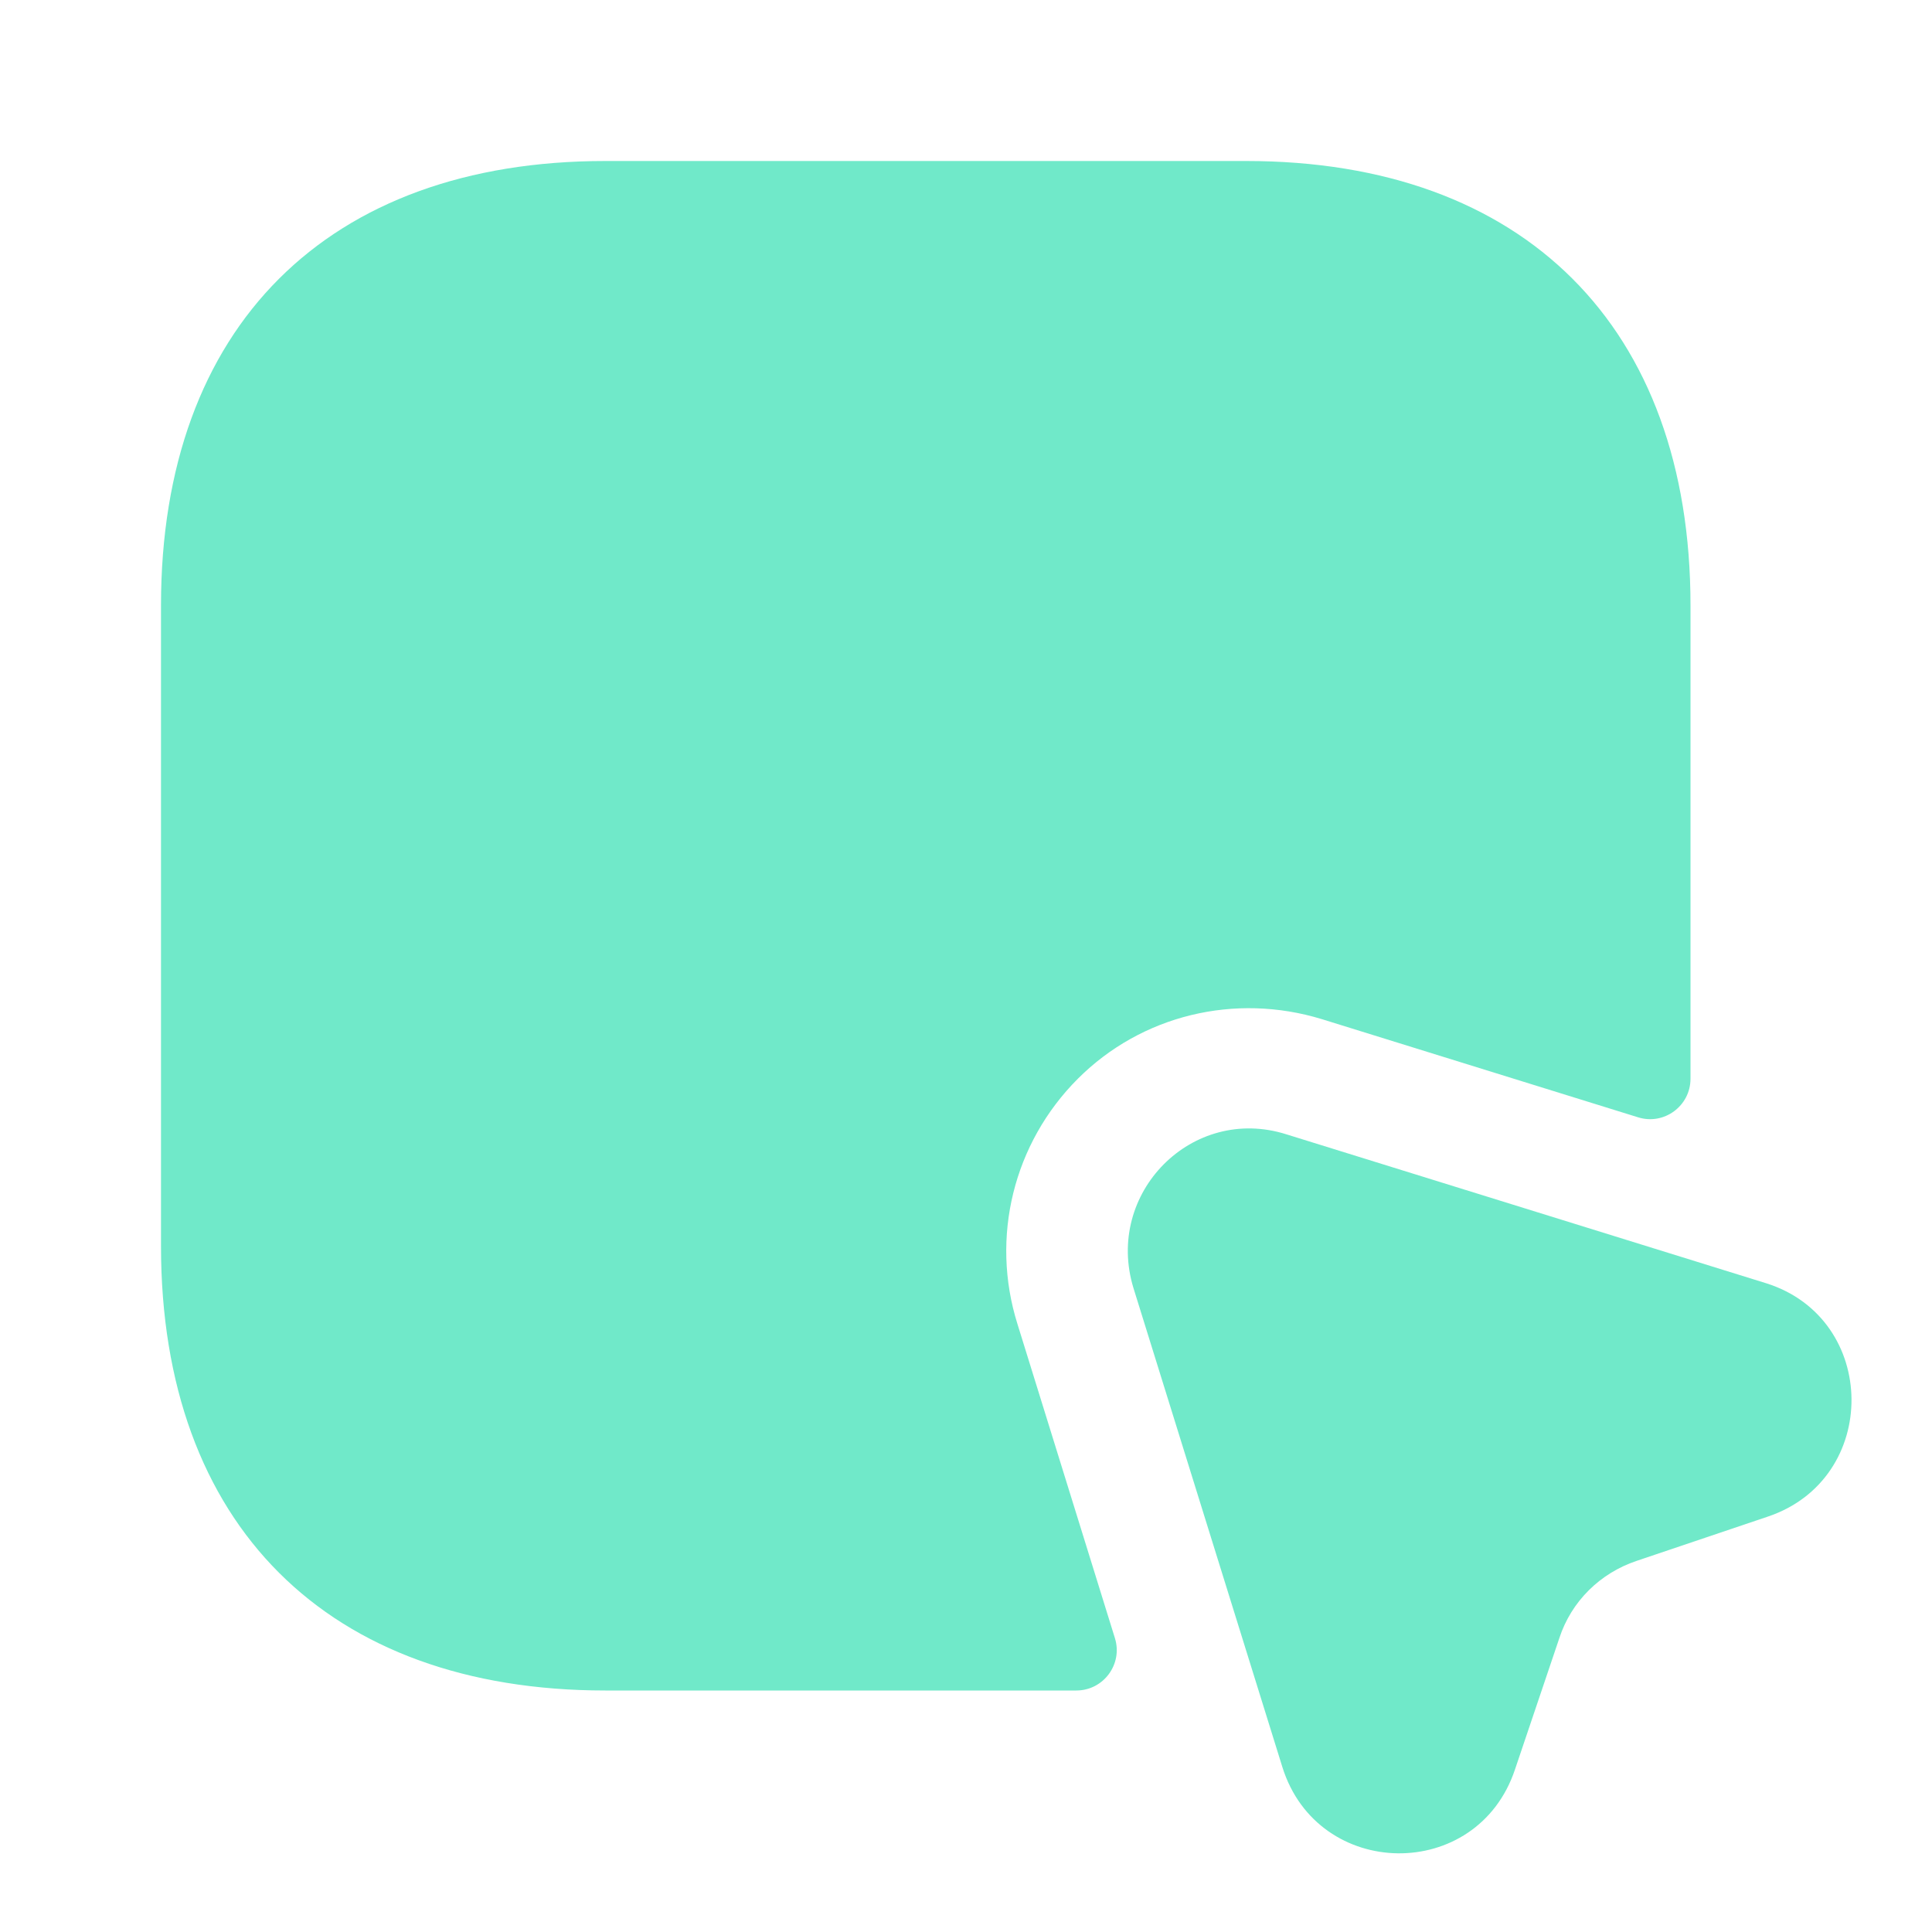
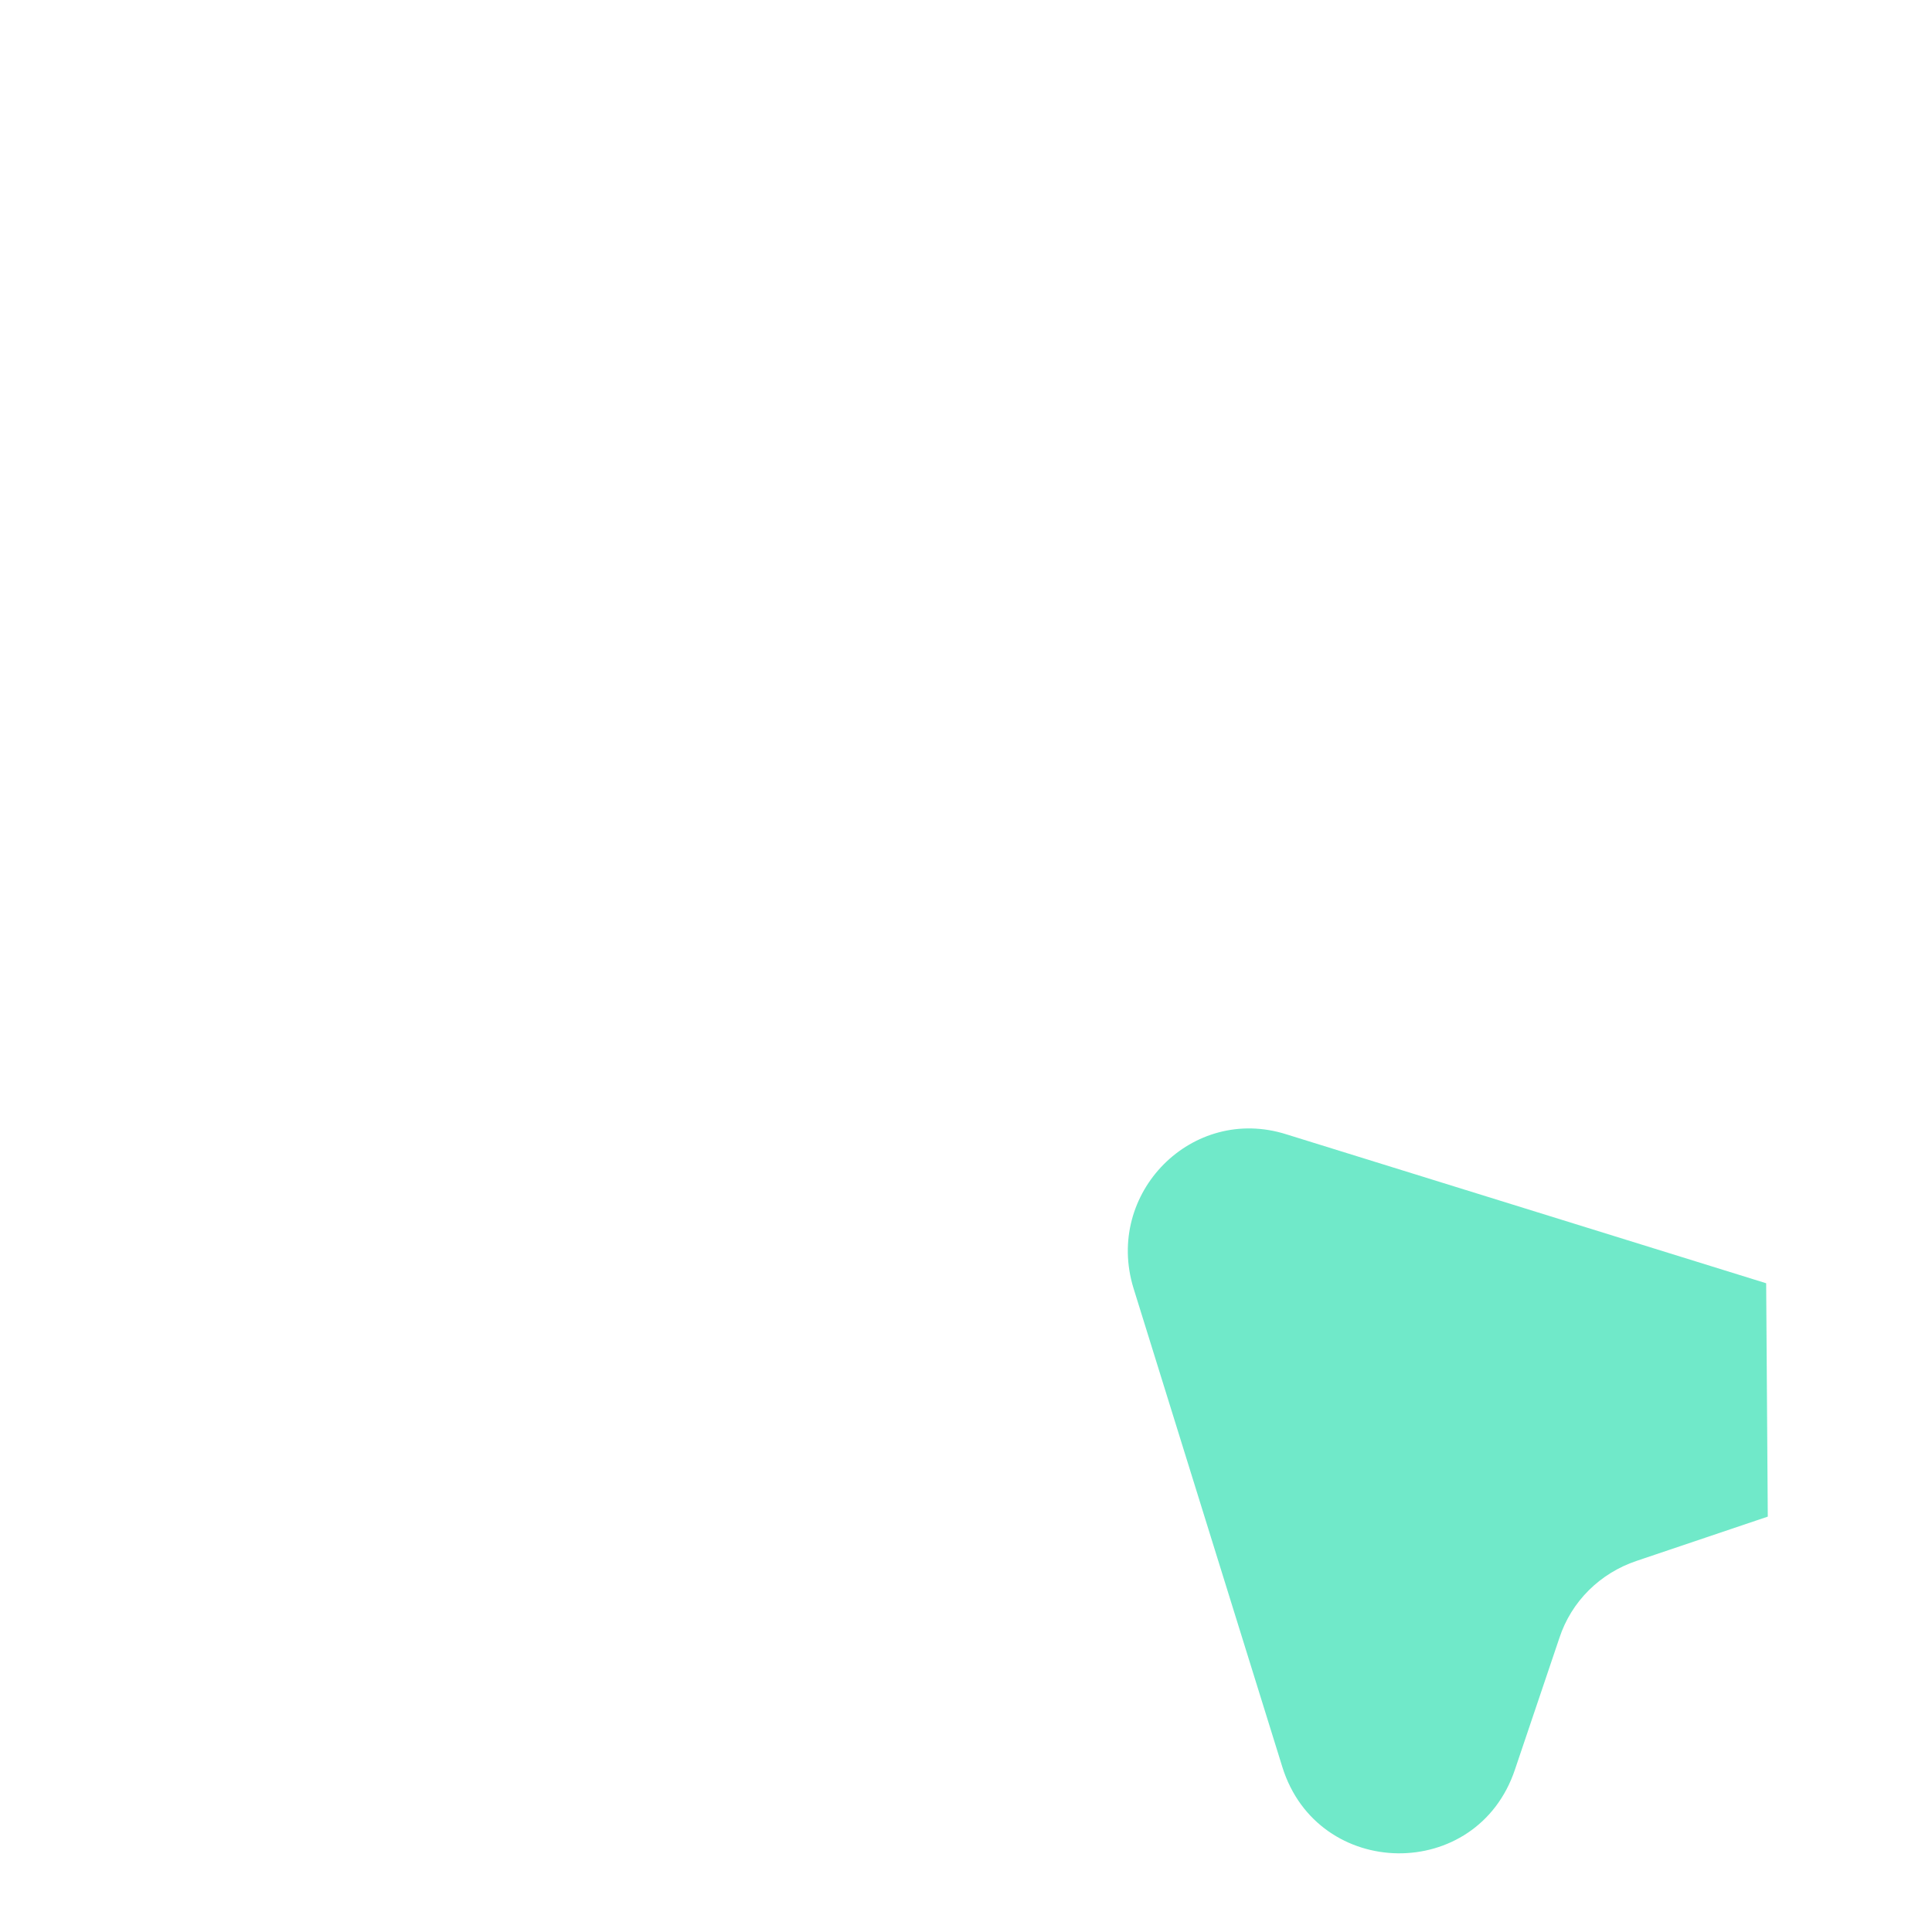
<svg xmlns="http://www.w3.org/2000/svg" width="24" height="24" viewBox="0 0 24 24" fill="none">
-   <path d="M21 7.52V13.4C21 13.74 20.67 13.98 20.35 13.88L16.42 12.66C15.34 12.33 14.18 12.61 13.39 13.4C12.59 14.2 12.3 15.37 12.64 16.45L13.85 20.35C13.95 20.67 13.71 21 13.37 21H7.52C4.07 21 2 18.94 2 15.48V7.52C2 4.06 4.07 2 7.52 2H15.48C18.93 2 21 4.06 21 7.52Z" fill="#70E9C9" />
-   <path d="M21.96 18.84L20.33 19.39C19.88 19.541 19.52 19.89 19.37 20.351L18.82 21.98C18.35 23.39 16.37 23.36 15.93 21.951L14.08 16C13.72 14.82 14.81 13.72 15.98 14.091L21.94 15.941C23.34 16.381 23.36 18.37 21.96 18.84Z" fill="#70E9C9" />
+   <path d="M21.96 18.84L20.33 19.39C19.88 19.541 19.52 19.89 19.37 20.351L18.82 21.98C18.35 23.39 16.37 23.36 15.93 21.951L14.08 16C13.72 14.82 14.81 13.72 15.98 14.091L21.94 15.941Z" fill="#70E9C9" />
</svg>